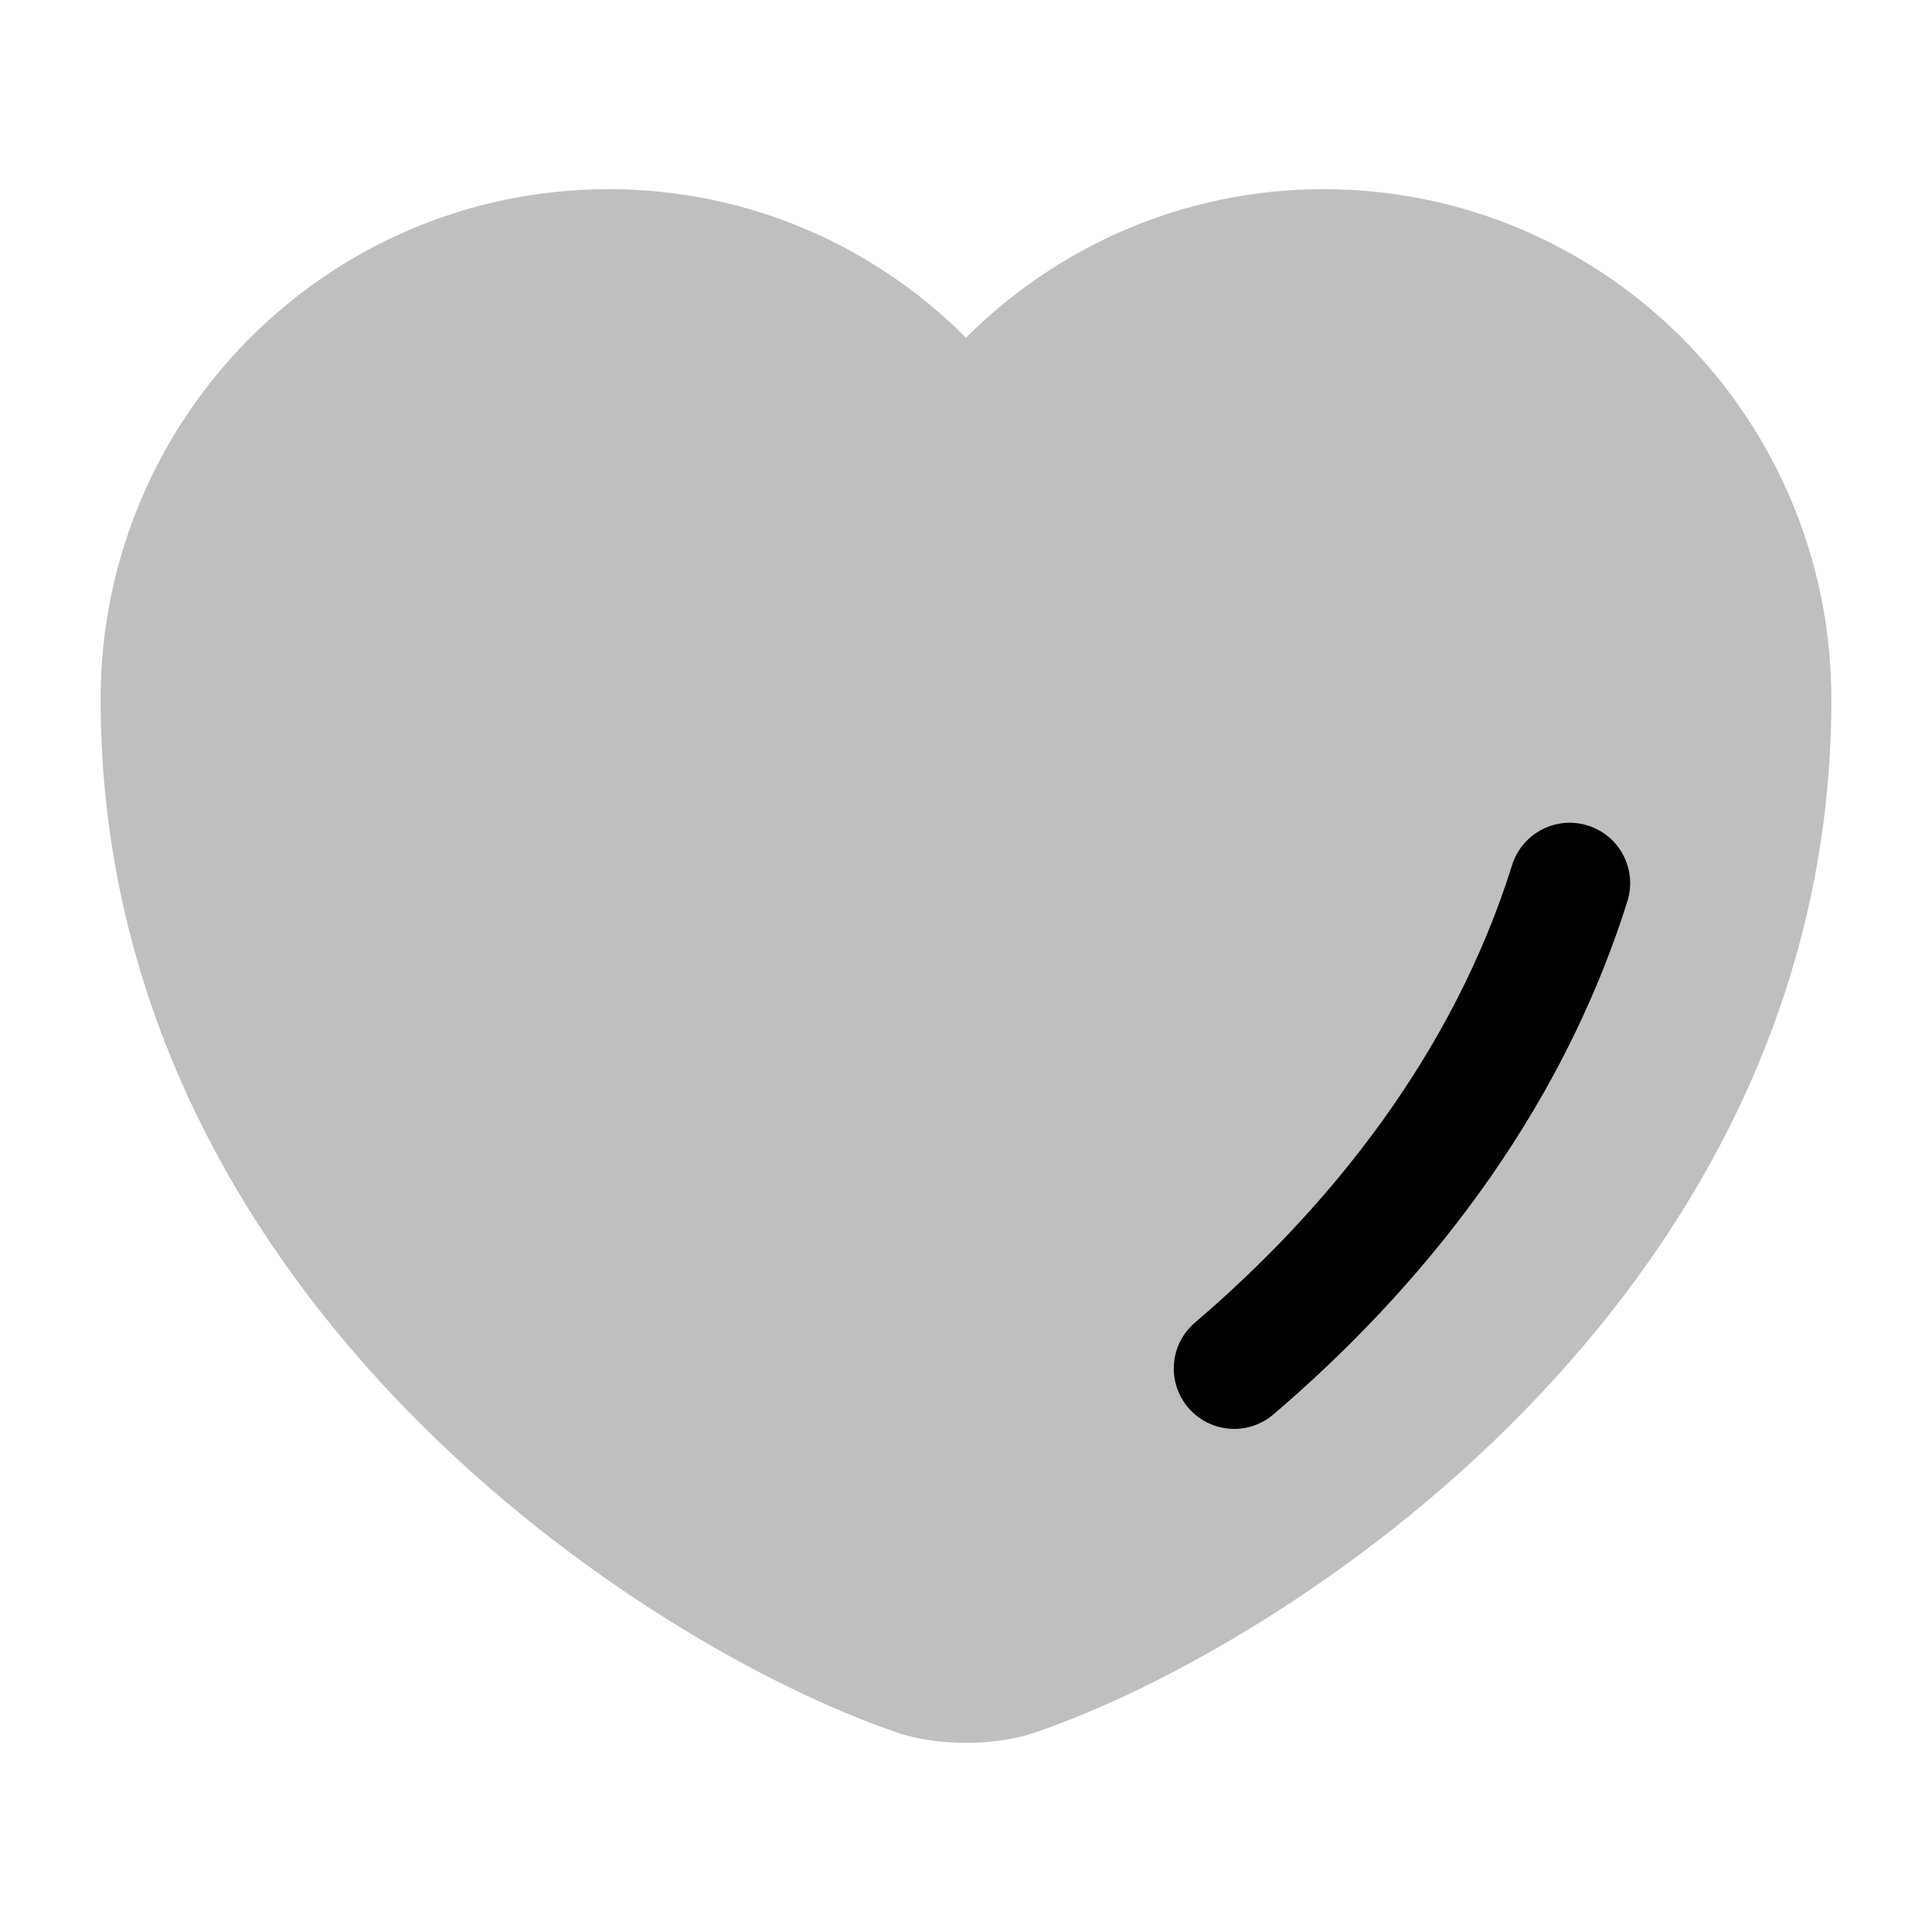
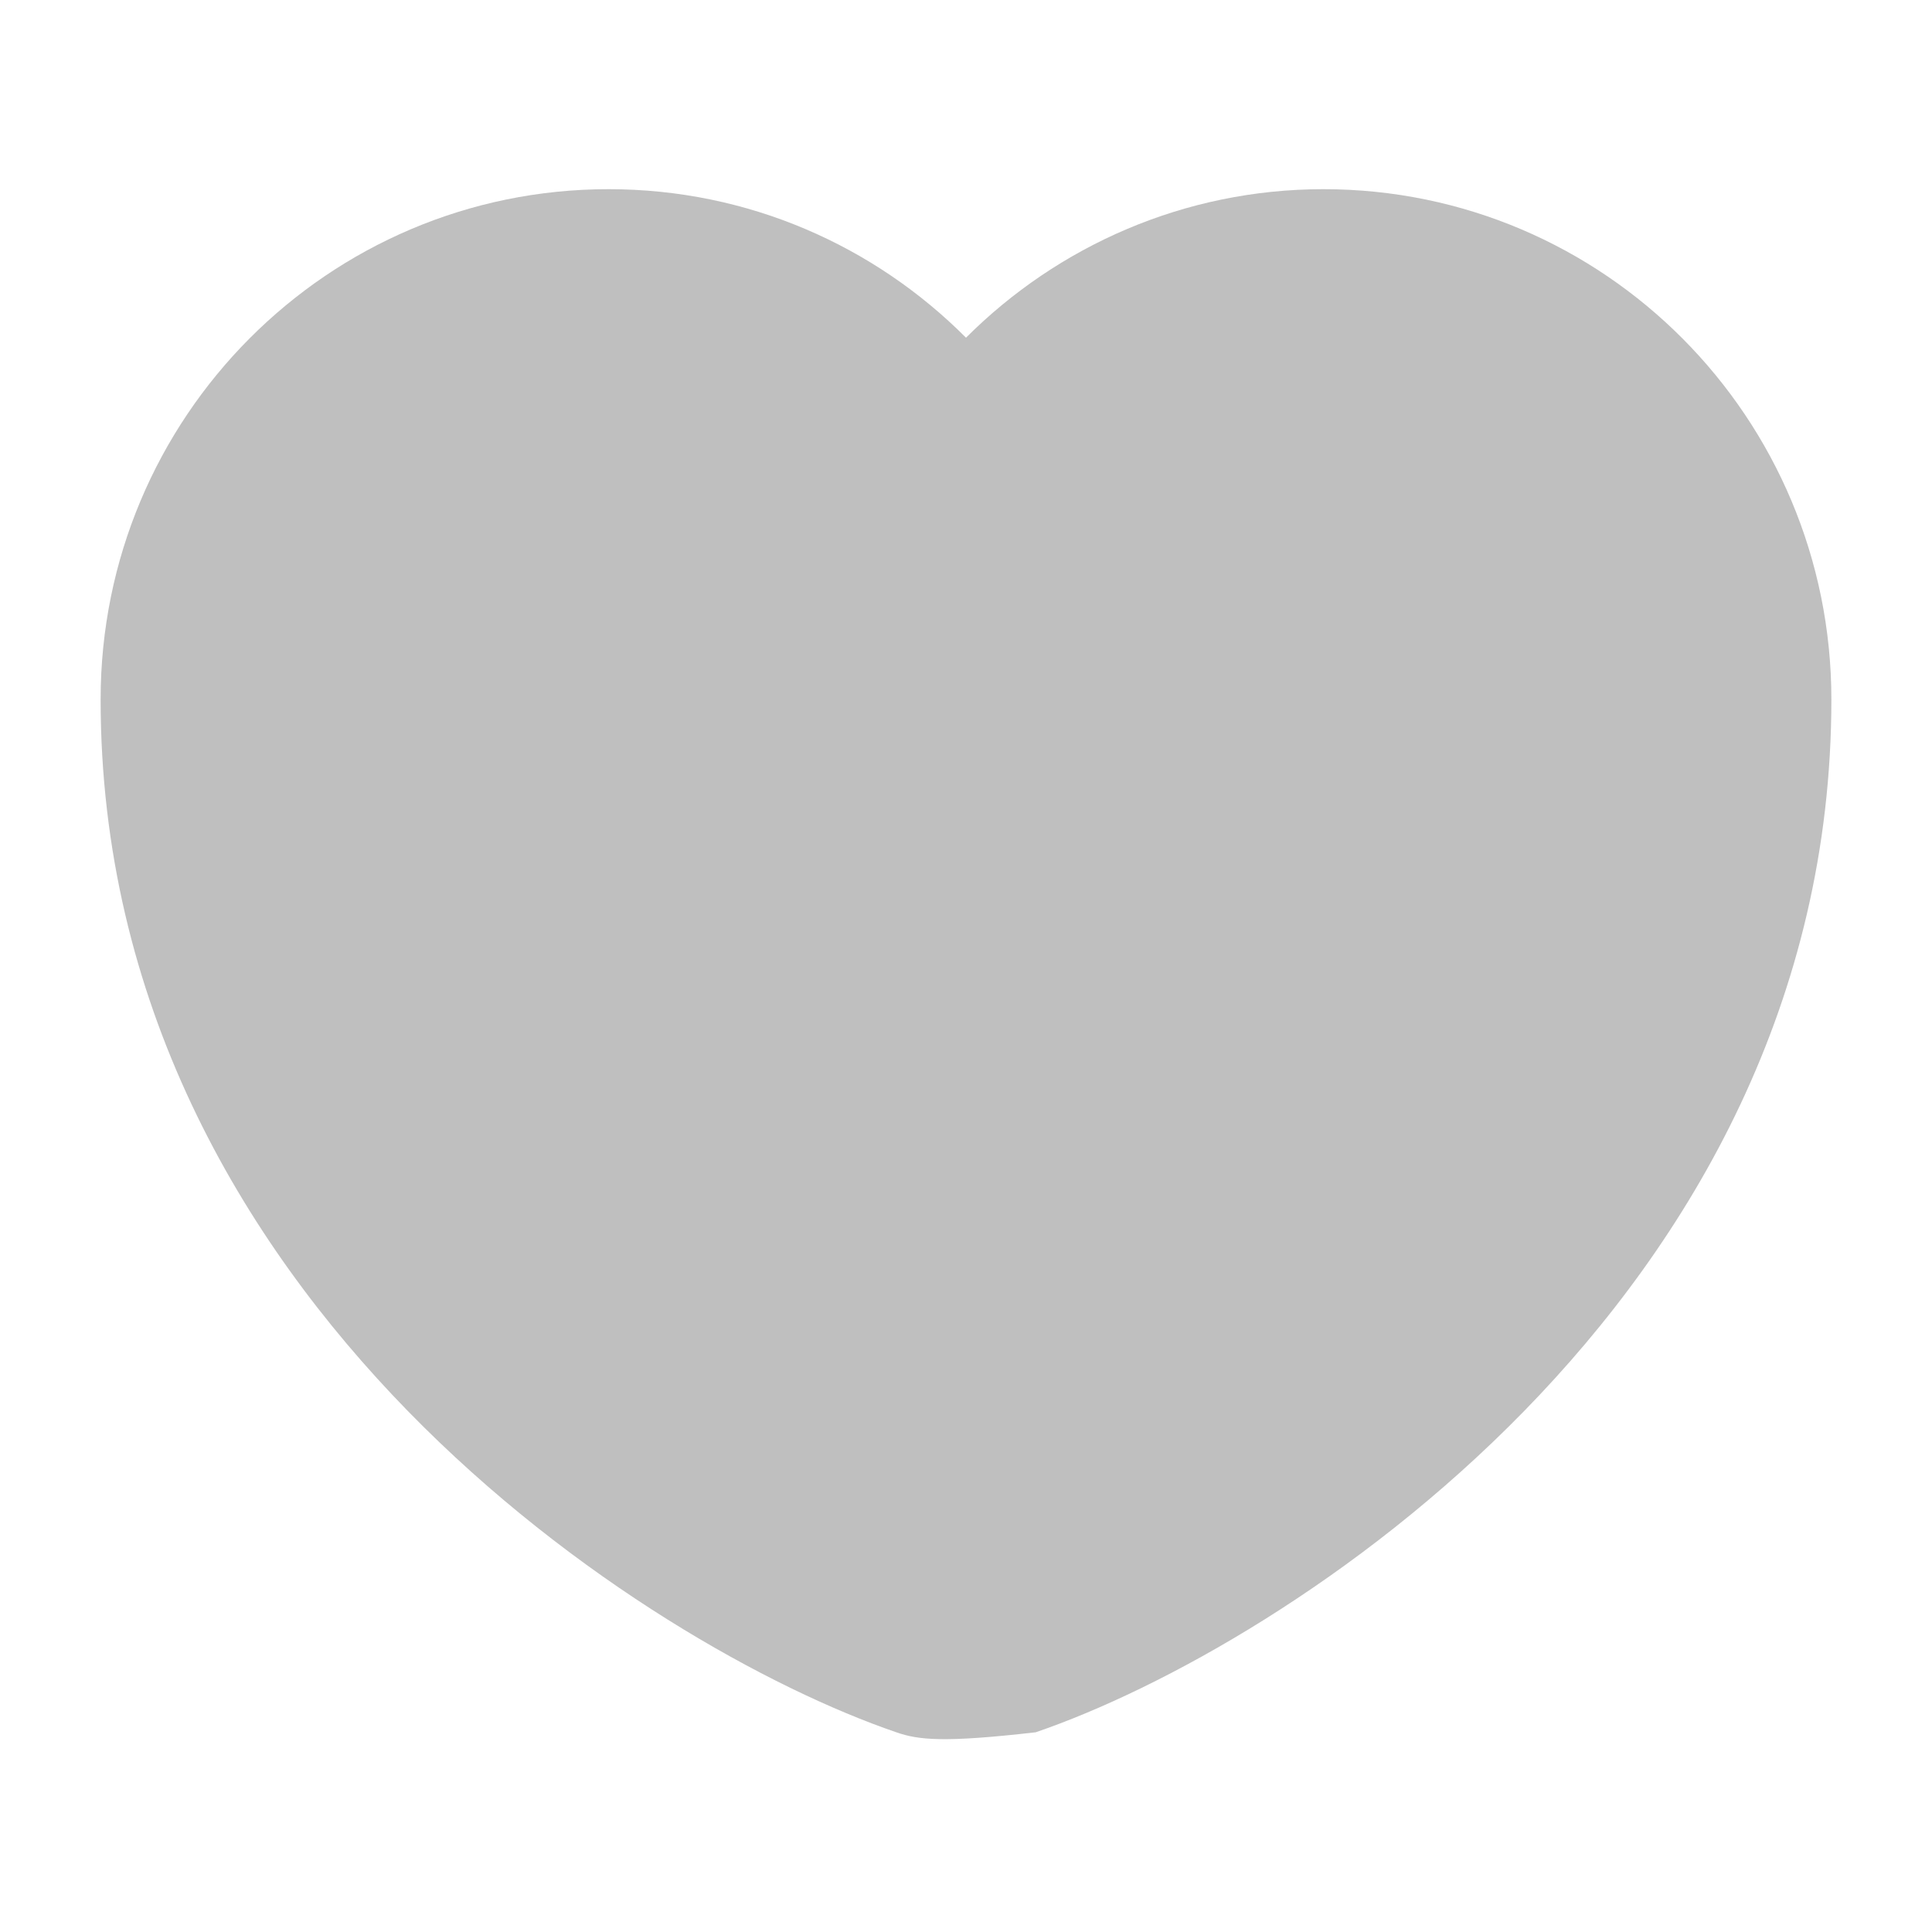
<svg xmlns="http://www.w3.org/2000/svg" width="800px" height="800px" viewBox="0 0 24 24" fill="none">
  <g id="style=bulk">
    <g id="heart">
-       <path id="vector (Stroke)" fill-rule="evenodd" clip-rule="evenodd" d="M1.25 8.69C1.25 5.189 4.072 2.35 7.56 2.35C9.297 2.35 10.865 3.056 12 4.195C13.139 3.056 14.712 2.35 16.44 2.35C19.928 2.35 22.75 5.189 22.75 8.69C22.75 12.44 21.011 15.4 18.934 17.528C16.868 19.644 14.424 20.986 12.866 21.519C12.591 21.615 12.277 21.65 12 21.65C11.723 21.65 11.409 21.615 11.134 21.519C9.577 20.986 7.132 19.644 5.066 17.528C2.989 15.4 1.25 12.44 1.25 8.69Z" fill="#BFBFBF" />
-       <path id="vector (Stroke)_2" fill-rule="evenodd" clip-rule="evenodd" d="M19.724 10.255C20.12 10.379 20.34 10.8 20.216 11.195C19.368 13.897 17.628 16.026 15.818 17.571C15.503 17.84 15.03 17.802 14.761 17.487C14.492 17.172 14.529 16.699 14.844 16.43C16.509 15.008 18.045 13.104 18.784 10.746C18.908 10.351 19.329 10.131 19.724 10.255Z" fill="#000000" />
+       <path id="vector (Stroke)" fill-rule="evenodd" clip-rule="evenodd" d="M1.25 8.69C1.25 5.189 4.072 2.35 7.56 2.35C9.297 2.35 10.865 3.056 12 4.195C13.139 3.056 14.712 2.35 16.44 2.35C19.928 2.35 22.75 5.189 22.75 8.69C22.75 12.44 21.011 15.4 18.934 17.528C16.868 19.644 14.424 20.986 12.866 21.519C11.723 21.65 11.409 21.615 11.134 21.519C9.577 20.986 7.132 19.644 5.066 17.528C2.989 15.4 1.25 12.44 1.25 8.69Z" fill="#BFBFBF" />
    </g>
  </g>
</svg>